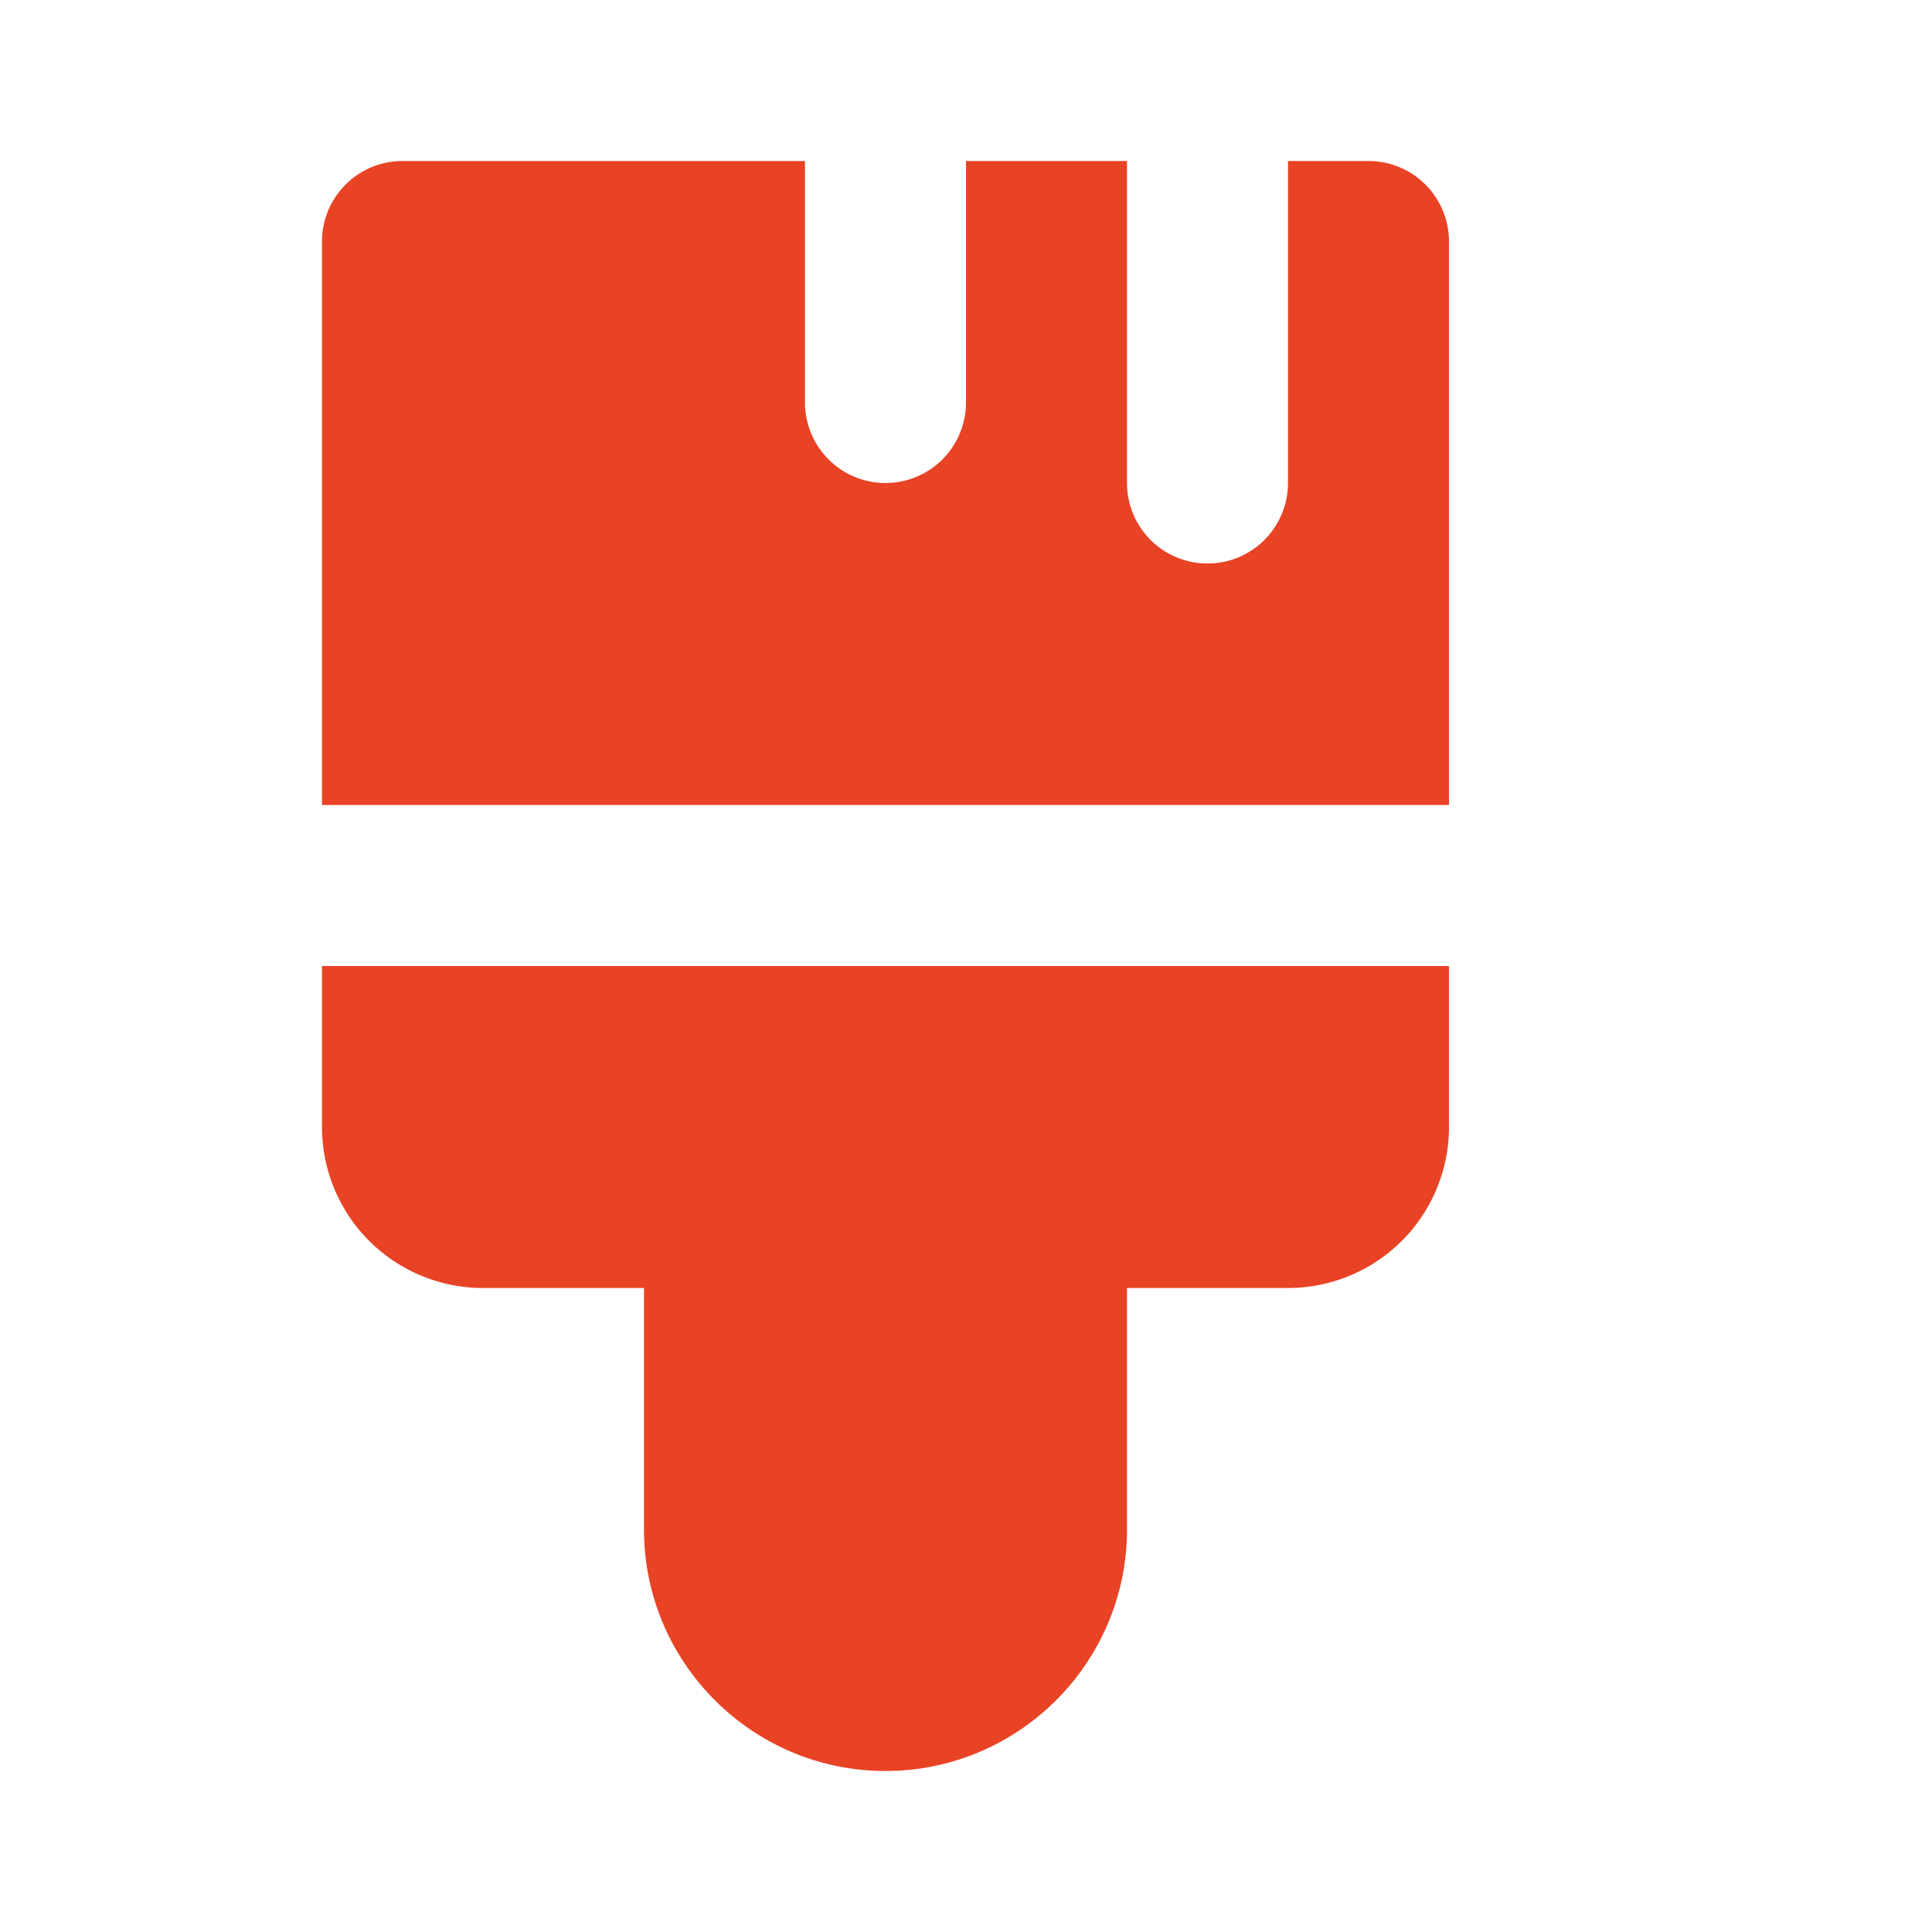
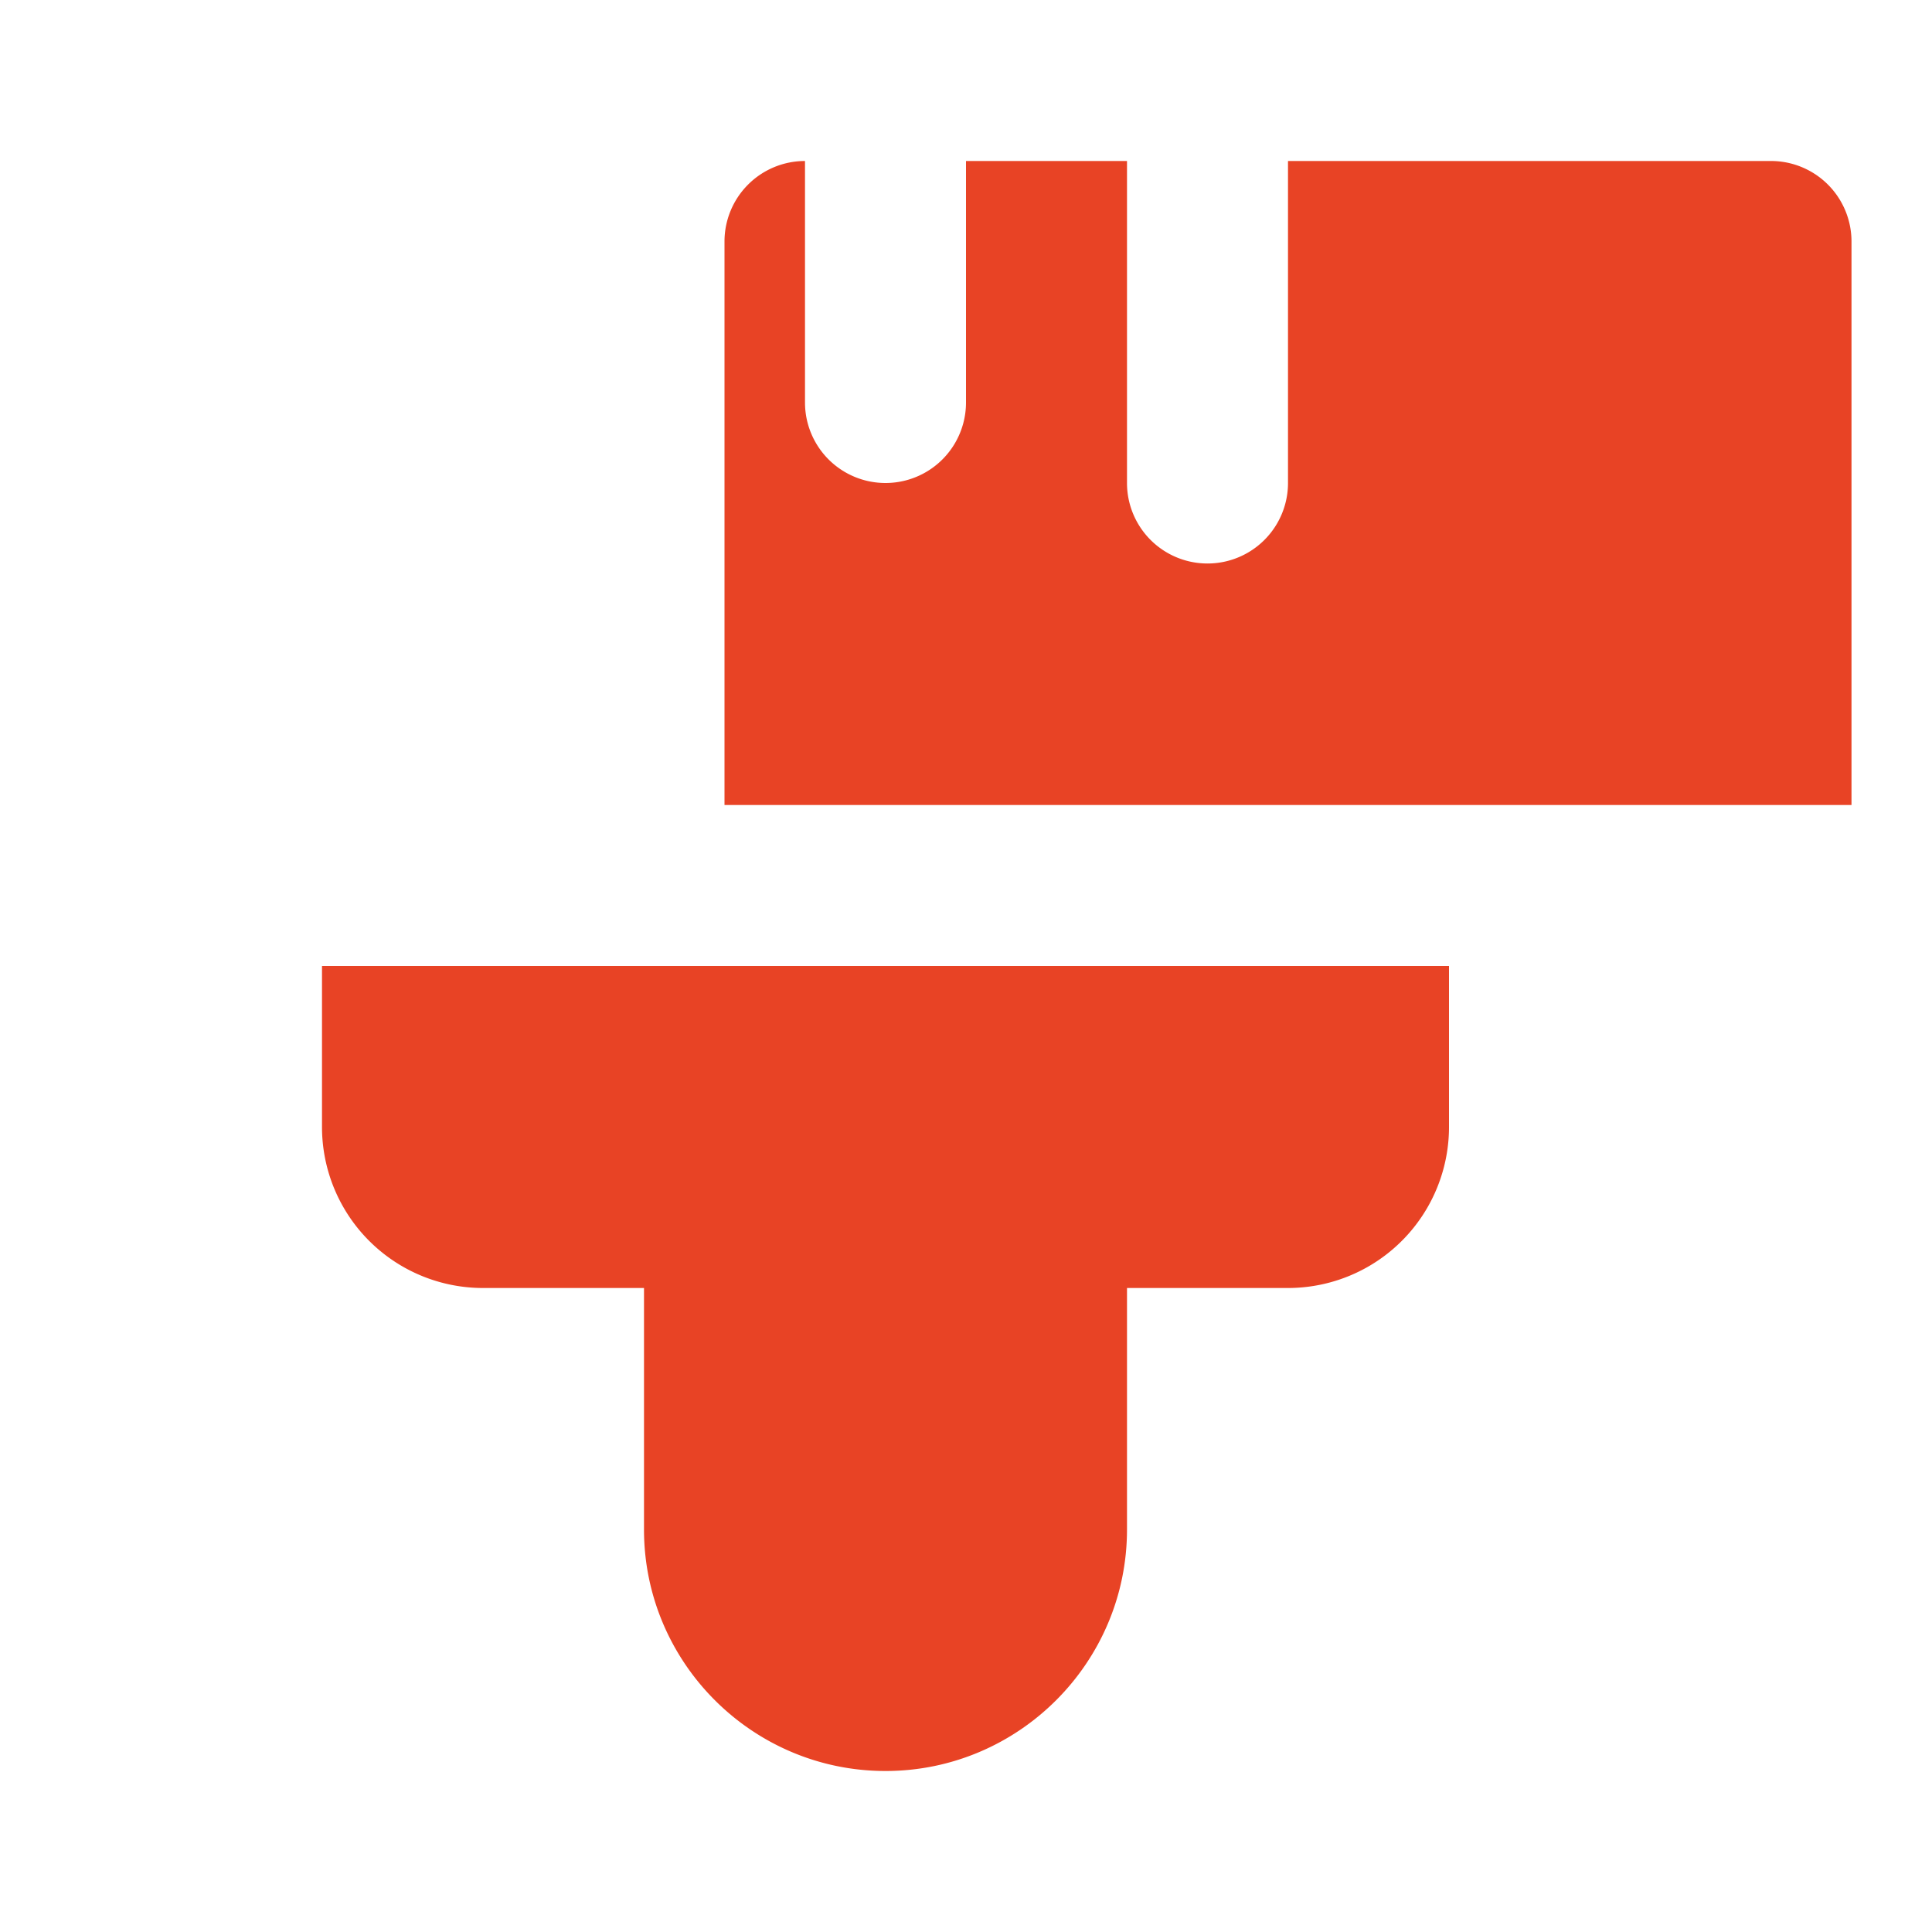
<svg xmlns="http://www.w3.org/2000/svg" width="12" height="12" viewBox="0 0 12 12">
-   <path fill="#E84325" d="M2 7a1 1 0 0 0 1 1h1v1.5c0 .827.673 1.5 1.5 1.5S7 10.327 7 9.5V8h1a1 1 0 0 0 1-1V6H2zm6.5-6H8v2a.5.5 0 0 1-1 0V1H6v1.5a.5.5 0 0 1-1 0V1H2.5a.5.5 0 0 0-.5.5V5h7V1.5a.5.5 0 0 0-.5-.5" />
+   <path fill="#E84325" d="M2 7a1 1 0 0 0 1 1h1v1.5c0 .827.673 1.5 1.5 1.5S7 10.327 7 9.5V8h1a1 1 0 0 0 1-1V6H2zm6.5-6H8v2a.5.5 0 0 1-1 0V1H6v1.5a.5.5 0 0 1-1 0V1a.5.5 0 0 0-.5.5V5h7V1.5a.5.5 0 0 0-.5-.5" />
</svg>